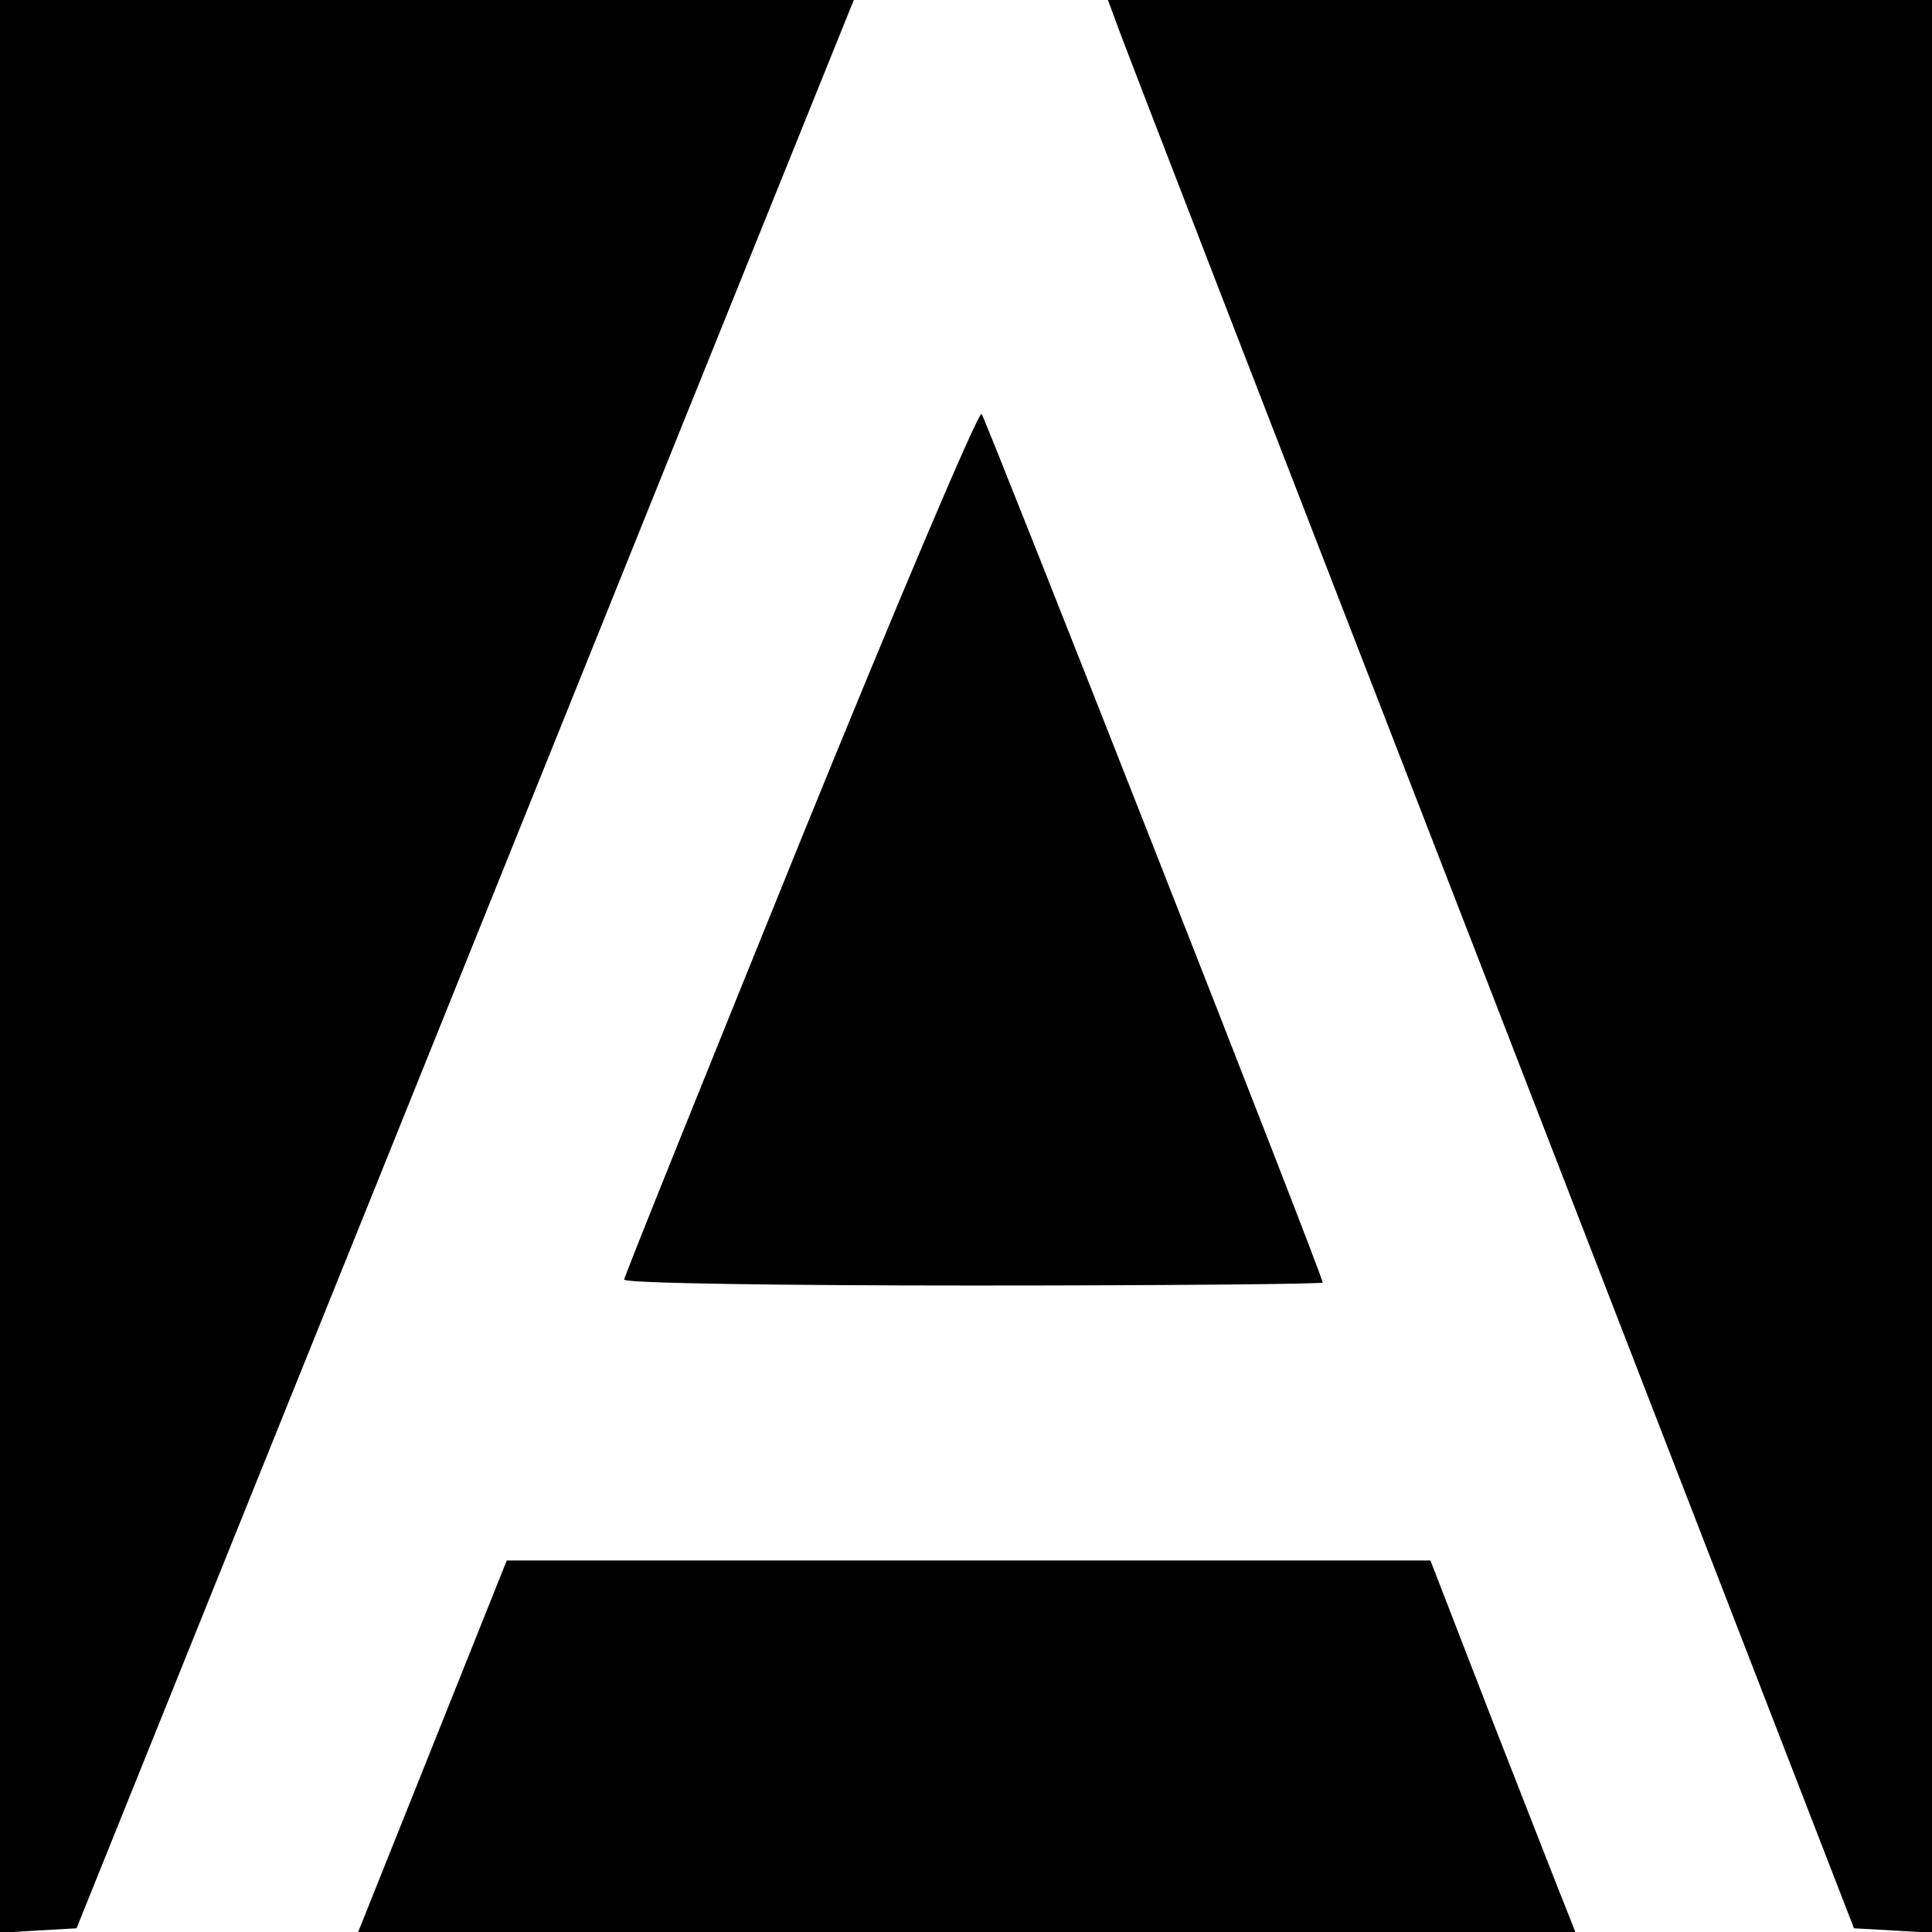
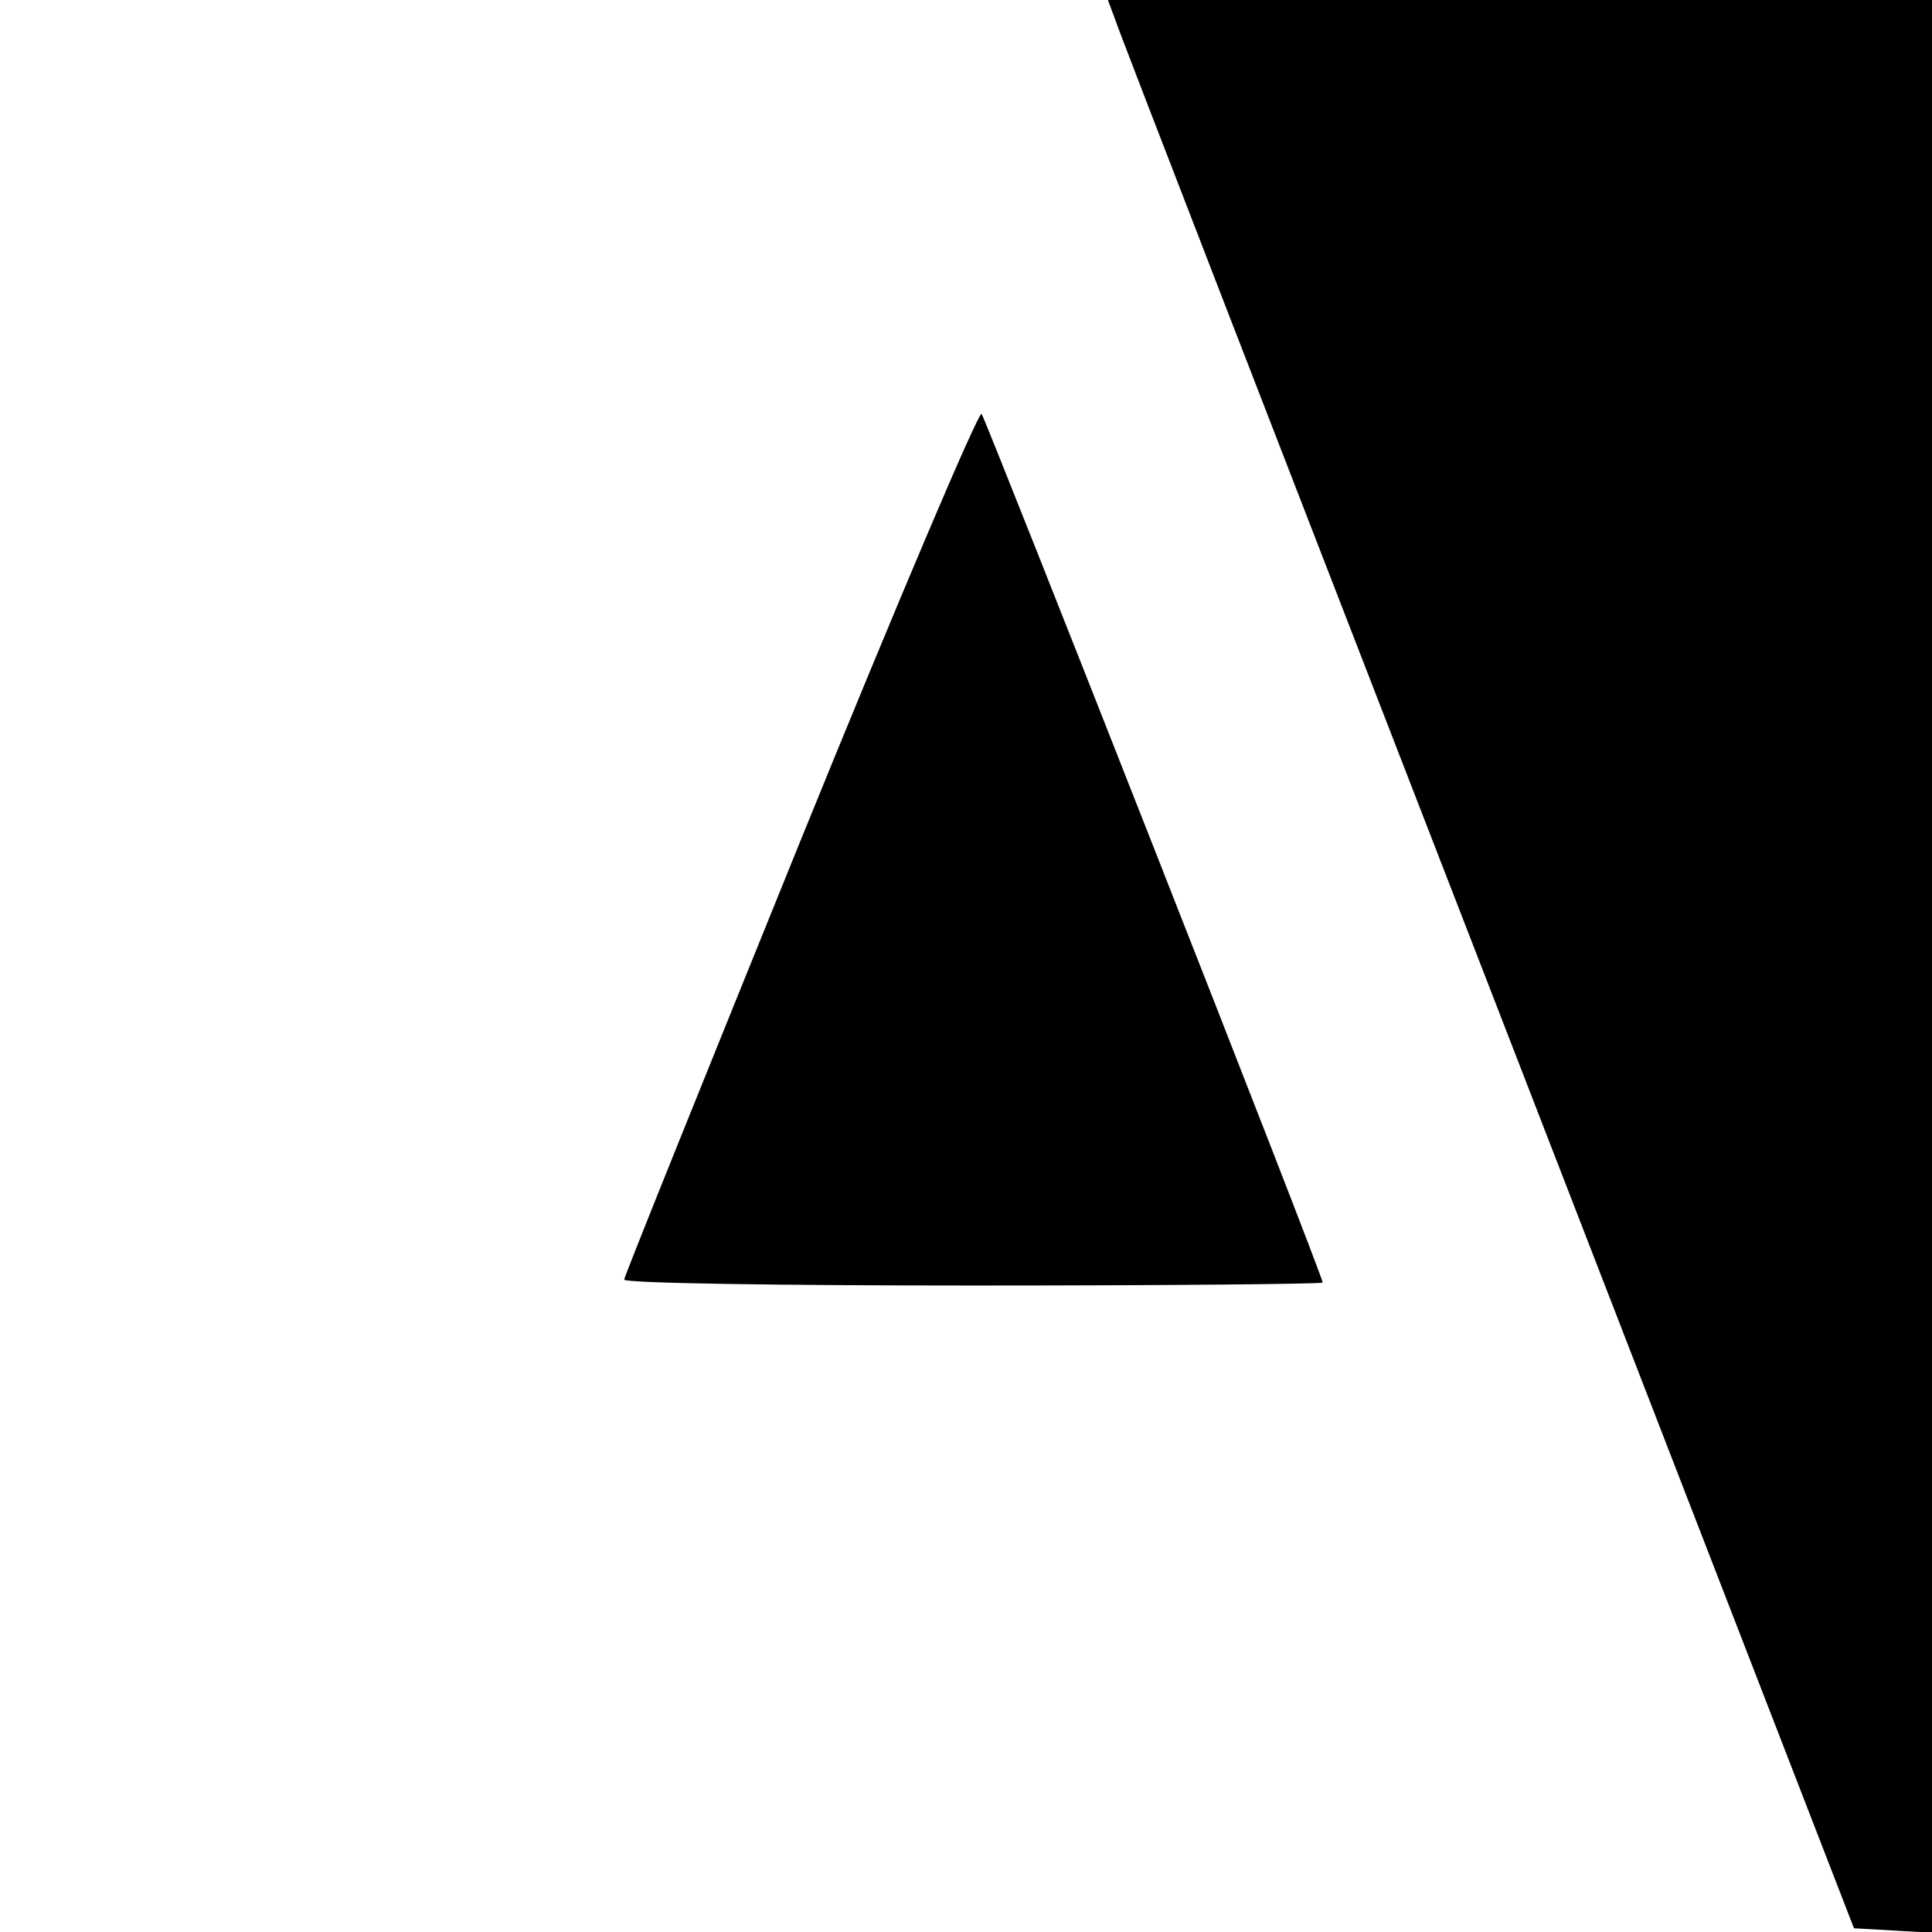
<svg xmlns="http://www.w3.org/2000/svg" version="1.0" width="260pt" height="260pt" viewBox="0 0 260 260" preserveAspectRatio="xMidYMid meet">
  <g transform="translate(0,260) scale(0.1,-0.1)" fill="#000000" stroke="none">
-     <path d="M0 1299 l0 -1300 51 3 52 3 274 680 c151 374 386 958 523 1298 l249 617 -575 0 -574 0 0 -1301z" />
    <path d="M1501 2573 c5 -16 231 -599 502 -1298 l492 -1270 53 -3 52 -3 0 1300 0 1301 -554 0 -555 0 10 -27z" />
    <path d="M1077 1468 c-130 -321 -237 -586 -237 -590 0 -5 212 -8 470 -8 259 0 470 2 470 4 0 10 -453 1161 -459 1169 -4 4 -114 -255 -244 -575z" />
-     <path d="M582 250 l-100 -250 819 0 819 0 -13 33 c-7 17 -51 130 -98 250 l-84 217 -621 0 -622 0 -100 -250z" />
  </g>
</svg>